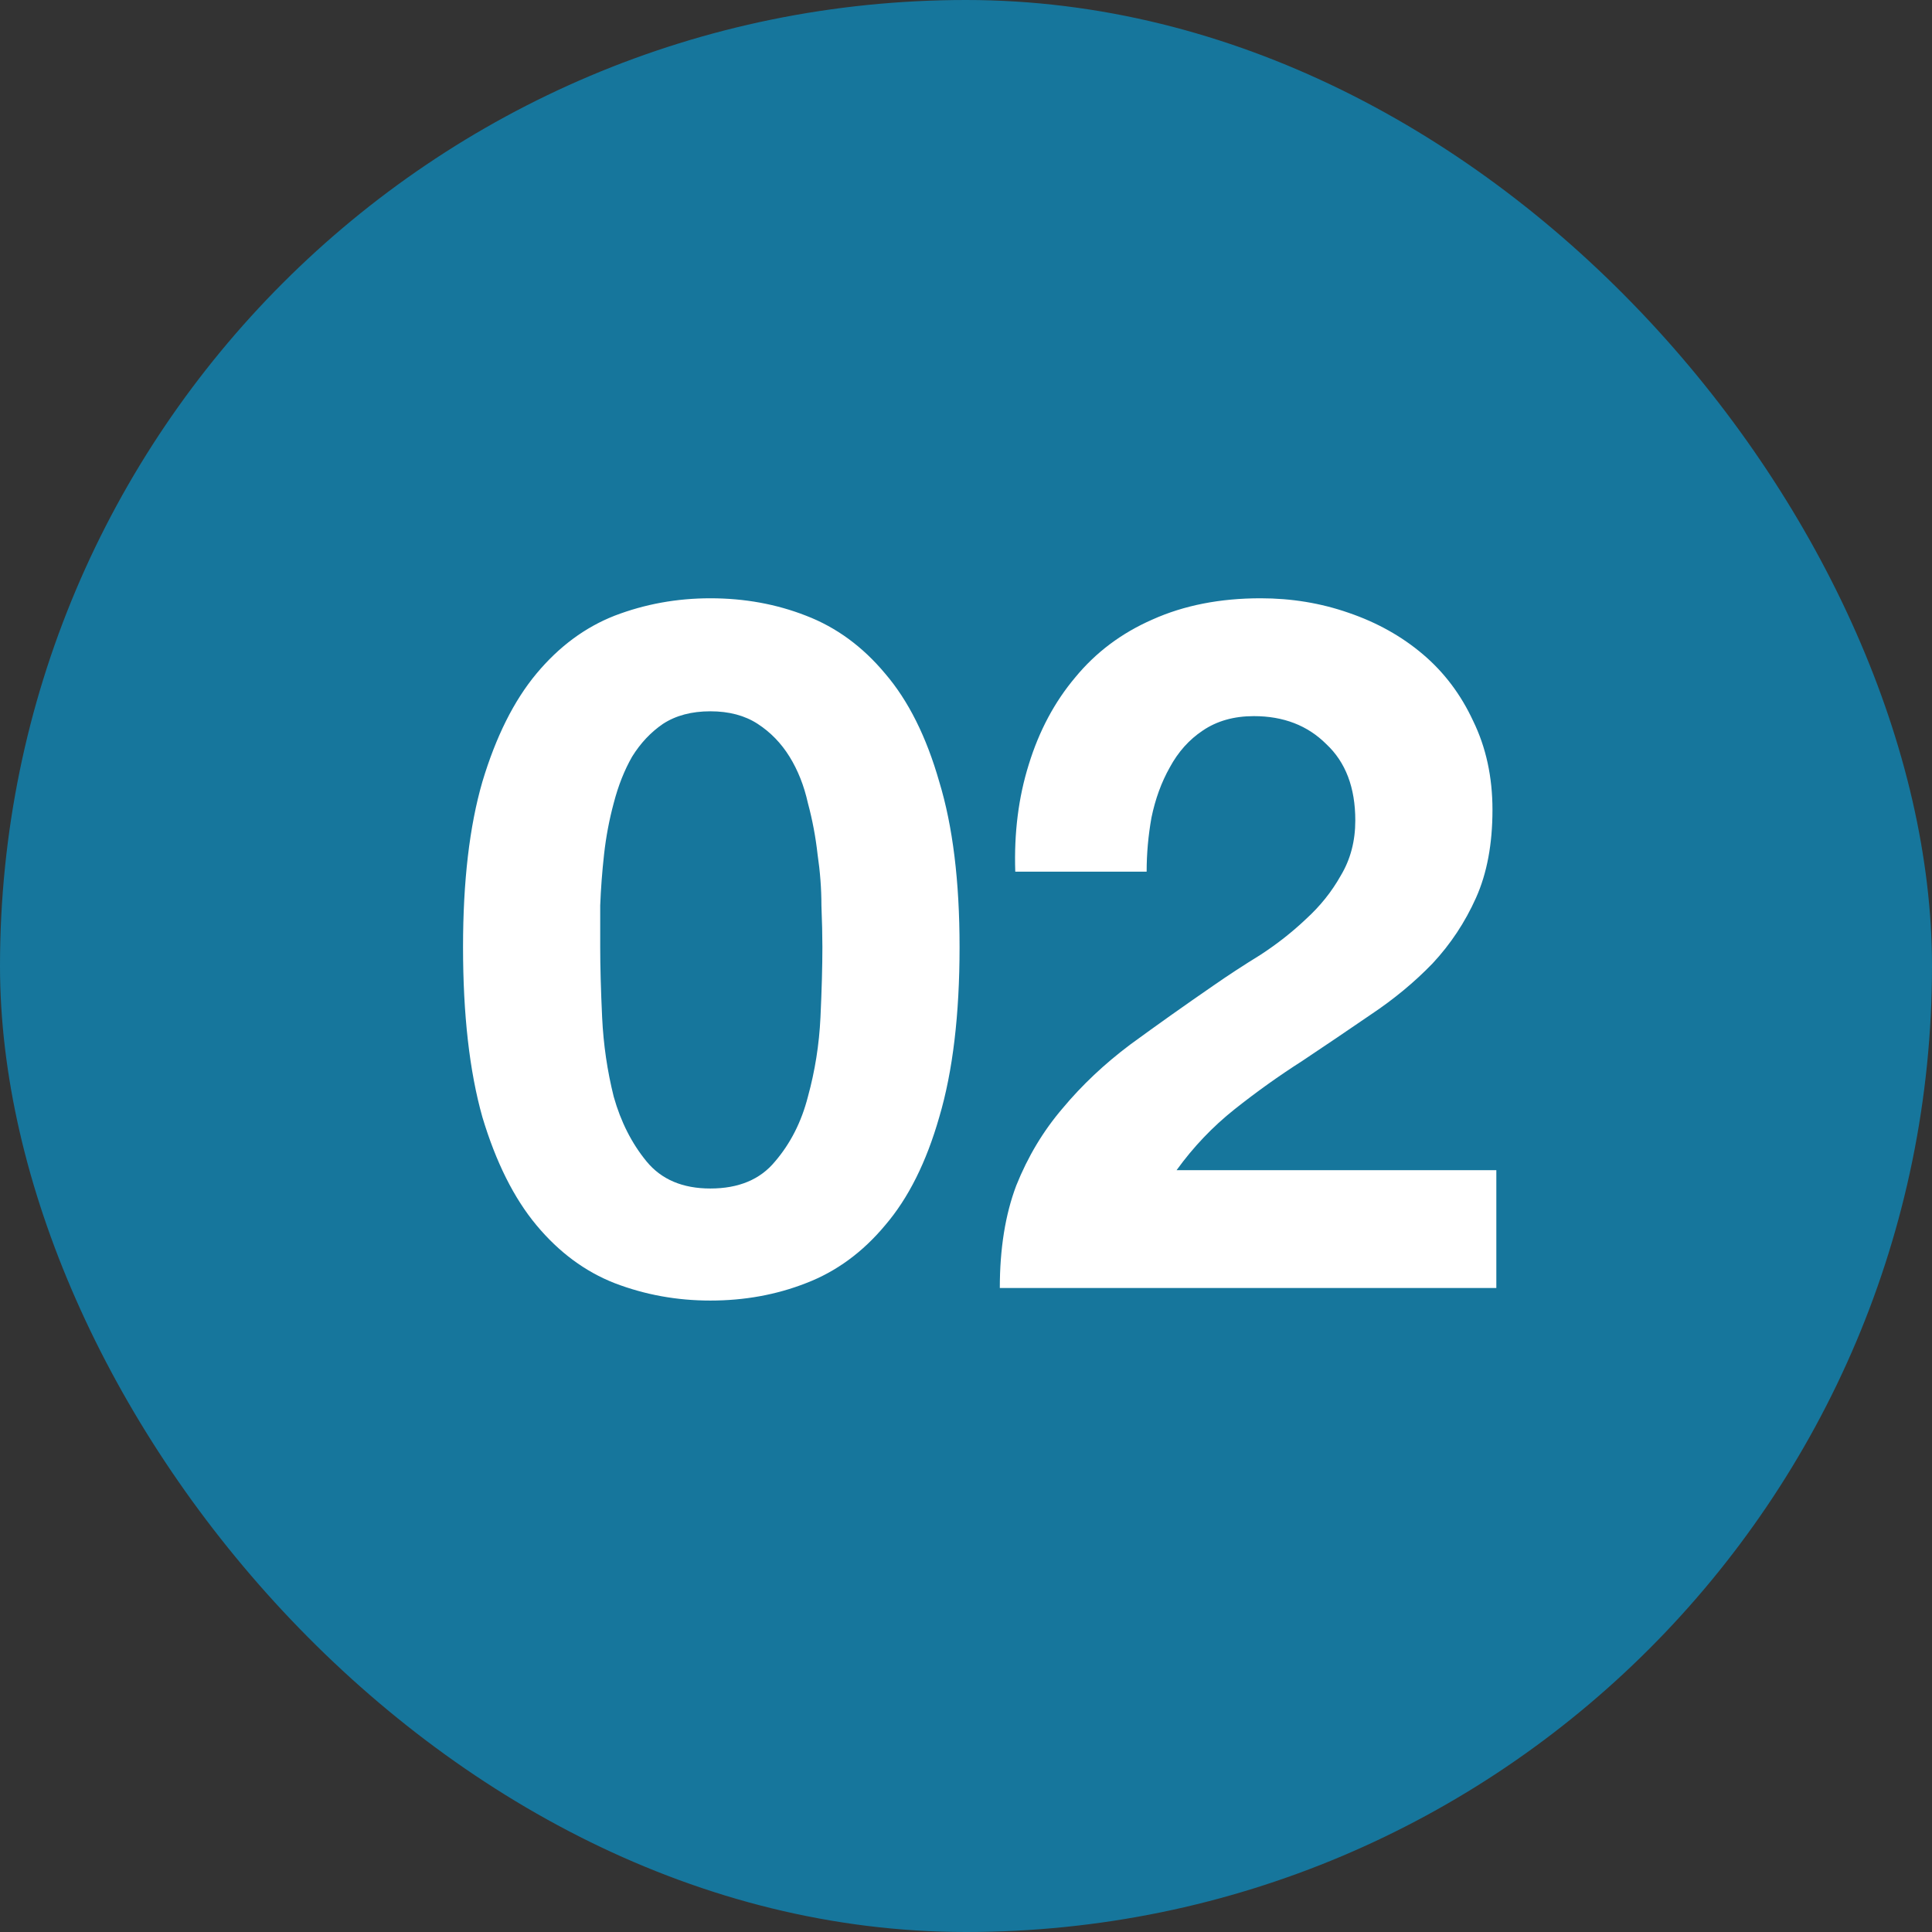
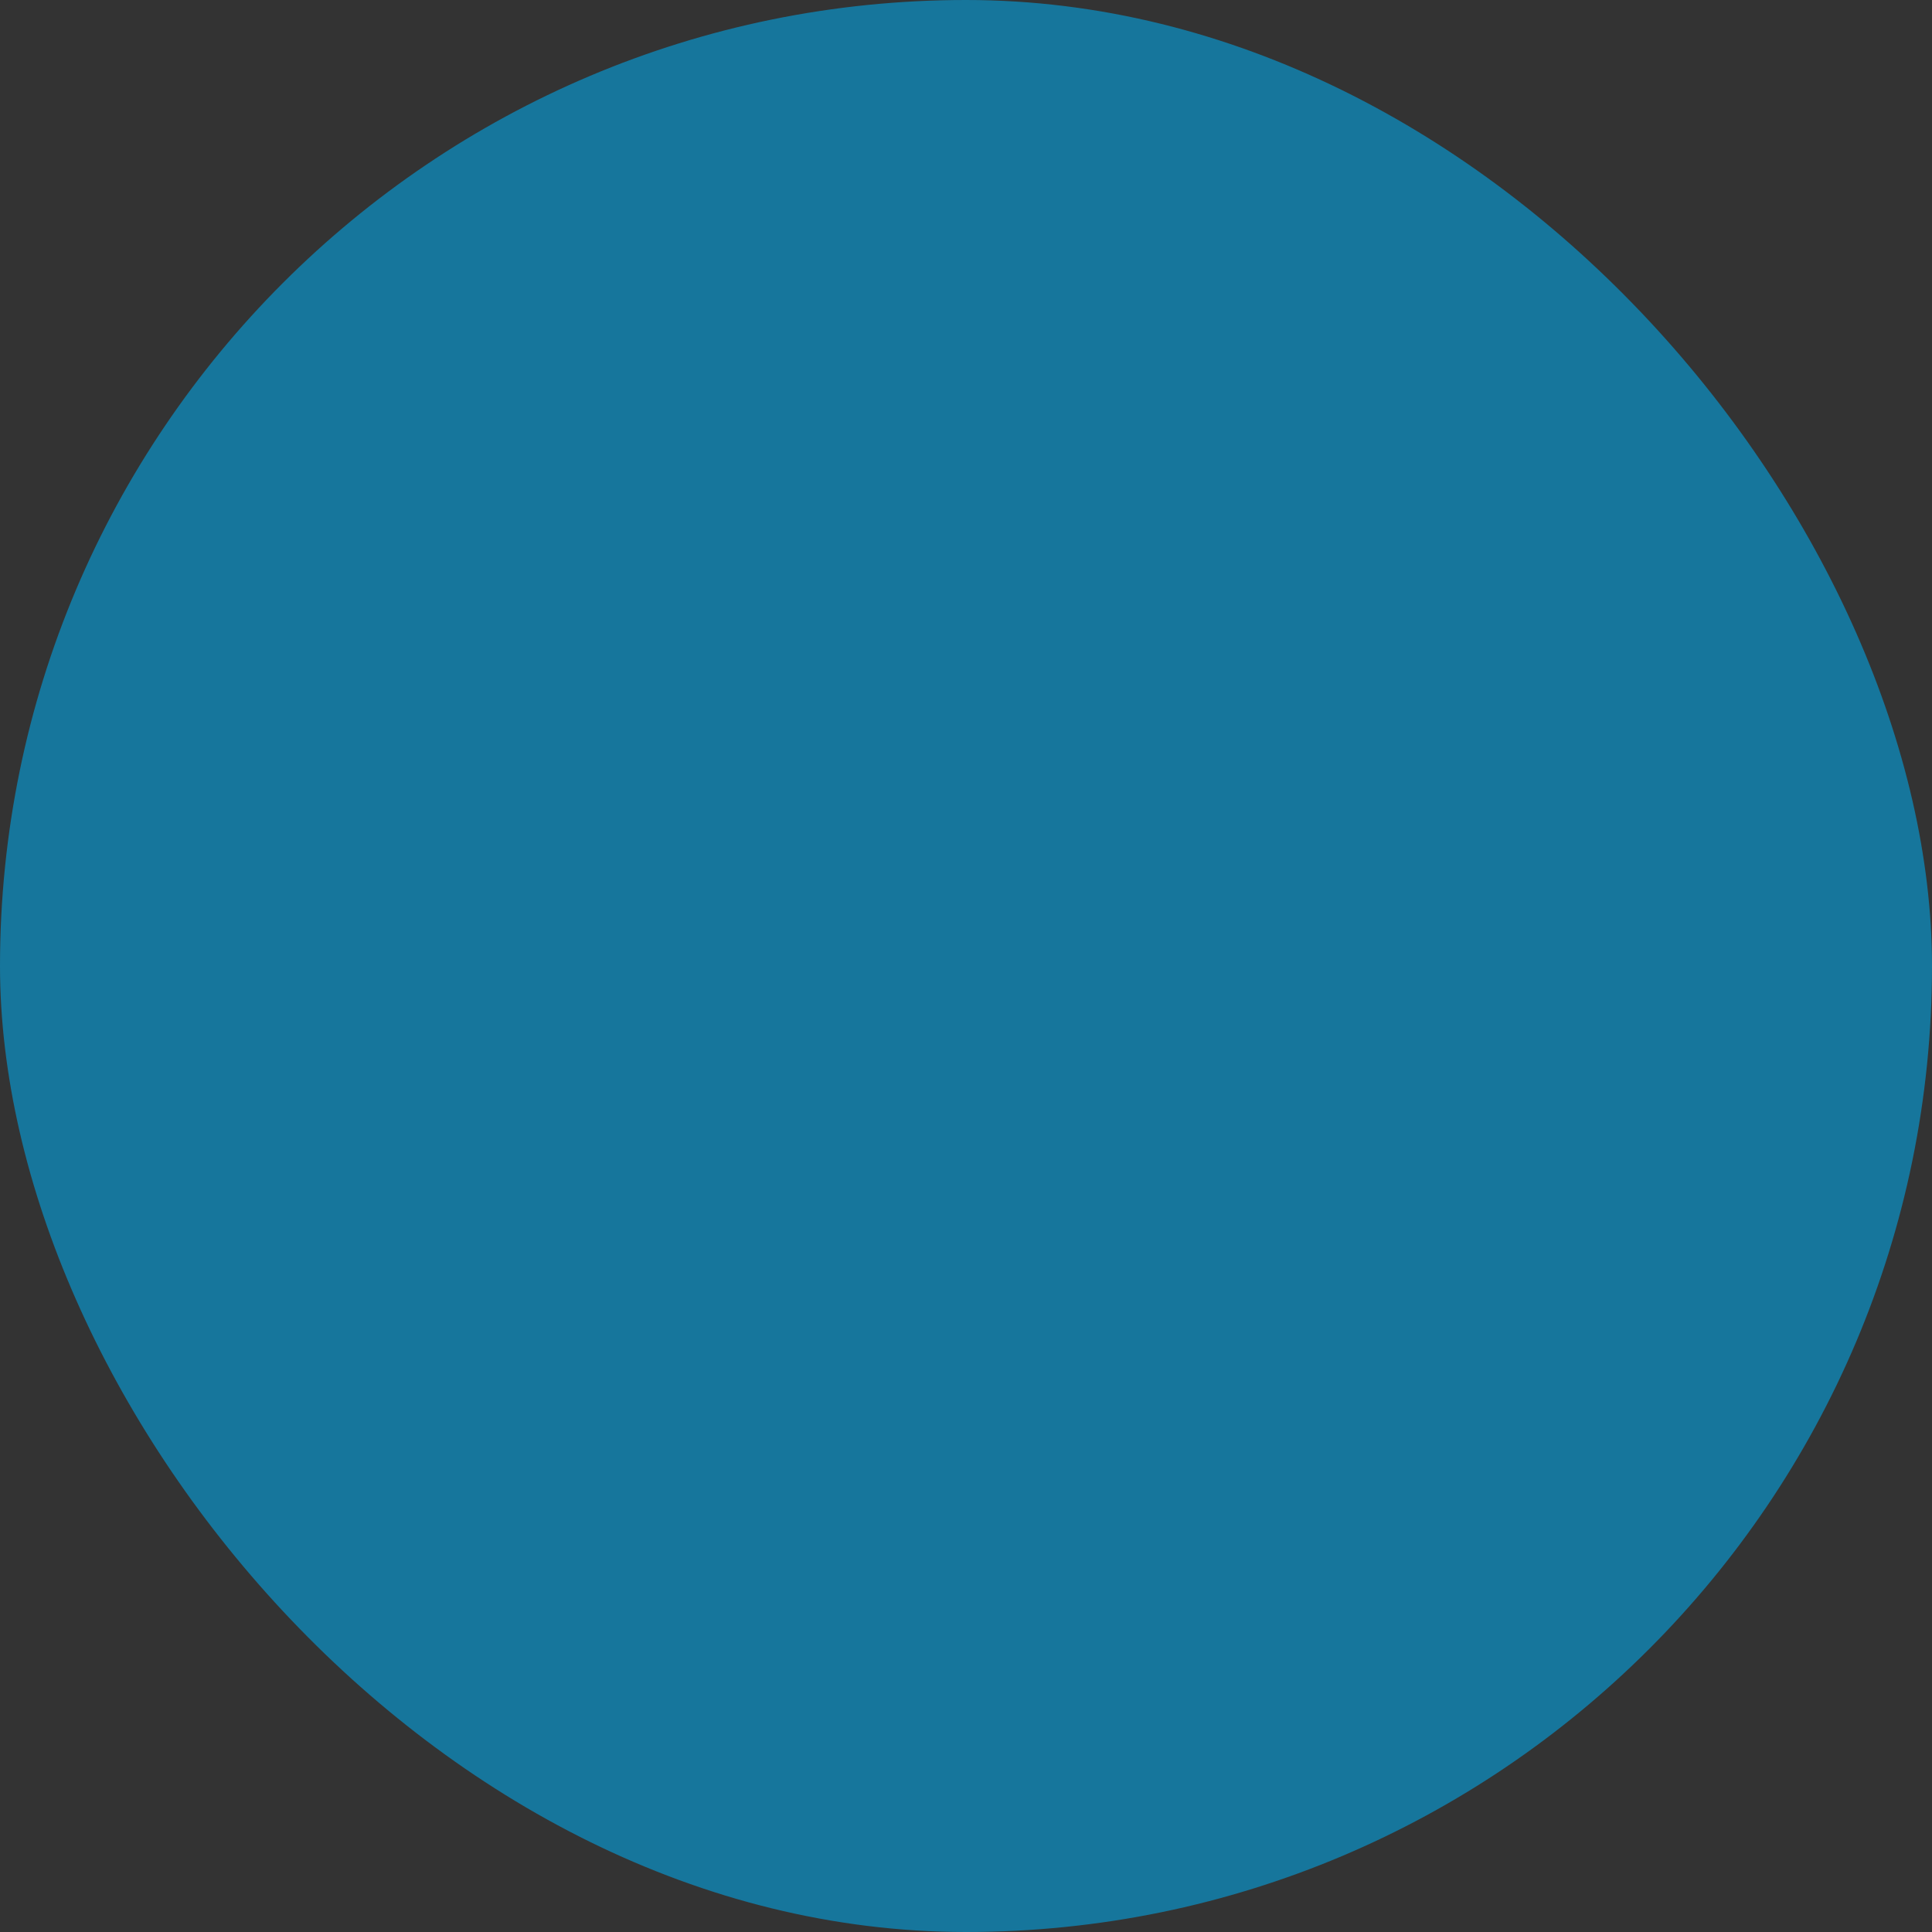
<svg xmlns="http://www.w3.org/2000/svg" width="48" height="48" viewBox="0 0 48 48" fill="none">
  <rect x="0" y="0" width="48" height="48" fill="#333333" stroke="none" />
  <rect width="48" height="48" rx="24" fill="#16769C" />
-   <path d="M14.912 23.528C14.912 24.008 14.928 24.592 14.96 25.28C14.992 25.952 15.088 26.608 15.248 27.248C15.424 27.872 15.696 28.408 16.064 28.856C16.432 29.304 16.96 29.528 17.648 29.528C18.352 29.528 18.888 29.304 19.256 28.856C19.64 28.408 19.912 27.872 20.072 27.248C20.248 26.608 20.352 25.952 20.384 25.28C20.416 24.592 20.432 24.008 20.432 23.528C20.432 23.24 20.424 22.896 20.408 22.496C20.408 22.08 20.376 21.656 20.312 21.224C20.264 20.792 20.184 20.368 20.072 19.952C19.976 19.52 19.824 19.136 19.616 18.8C19.408 18.464 19.144 18.192 18.824 17.984C18.504 17.776 18.112 17.672 17.648 17.672C17.184 17.672 16.792 17.776 16.472 17.984C16.168 18.192 15.912 18.464 15.704 18.8C15.512 19.136 15.36 19.52 15.248 19.952C15.136 20.368 15.056 20.792 15.008 21.224C14.96 21.656 14.928 22.08 14.912 22.496C14.912 22.896 14.912 23.24 14.912 23.528ZM11.504 23.528C11.504 21.896 11.664 20.528 11.984 19.424C12.32 18.304 12.768 17.408 13.328 16.736C13.888 16.064 14.536 15.584 15.272 15.296C16.024 15.008 16.816 14.864 17.648 14.864C18.496 14.864 19.288 15.008 20.024 15.296C20.776 15.584 21.432 16.064 21.992 16.736C22.568 17.408 23.016 18.304 23.336 19.424C23.672 20.528 23.84 21.896 23.84 23.528C23.84 25.208 23.672 26.616 23.336 27.752C23.016 28.872 22.568 29.768 21.992 30.44C21.432 31.112 20.776 31.592 20.024 31.88C19.288 32.168 18.496 32.312 17.648 32.312C16.816 32.312 16.024 32.168 15.272 31.88C14.536 31.592 13.888 31.112 13.328 30.44C12.768 29.768 12.32 28.872 11.984 27.752C11.664 26.616 11.504 25.208 11.504 23.528ZM25.224 21.656C25.192 20.696 25.304 19.808 25.56 18.992C25.816 18.16 26.2 17.44 26.712 16.832C27.224 16.208 27.864 15.728 28.632 15.392C29.416 15.04 30.312 14.864 31.32 14.864C32.088 14.864 32.816 14.984 33.504 15.224C34.208 15.464 34.824 15.808 35.352 16.256C35.88 16.704 36.296 17.256 36.6 17.912C36.92 18.568 37.08 19.304 37.08 20.12C37.08 20.968 36.944 21.696 36.672 22.304C36.4 22.912 36.04 23.456 35.592 23.936C35.144 24.4 34.632 24.824 34.056 25.208C33.496 25.592 32.928 25.976 32.352 26.36C31.776 26.728 31.216 27.128 30.672 27.56C30.128 27.992 29.648 28.496 29.232 29.072H37.176V32H24.84C24.84 31.024 24.976 30.176 25.248 29.456C25.536 28.736 25.92 28.096 26.4 27.536C26.88 26.96 27.44 26.432 28.08 25.952C28.736 25.472 29.424 24.984 30.144 24.488C30.512 24.232 30.904 23.976 31.32 23.72C31.736 23.448 32.112 23.152 32.448 22.832C32.8 22.512 33.088 22.152 33.312 21.752C33.552 21.352 33.672 20.896 33.672 20.384C33.672 19.568 33.432 18.936 32.952 18.488C32.488 18.024 31.888 17.792 31.152 17.792C30.656 17.792 30.232 17.912 29.88 18.152C29.544 18.376 29.272 18.68 29.064 19.064C28.856 19.432 28.704 19.848 28.608 20.312C28.528 20.76 28.488 21.208 28.488 21.656H25.224Z" fill="white" />
</svg>